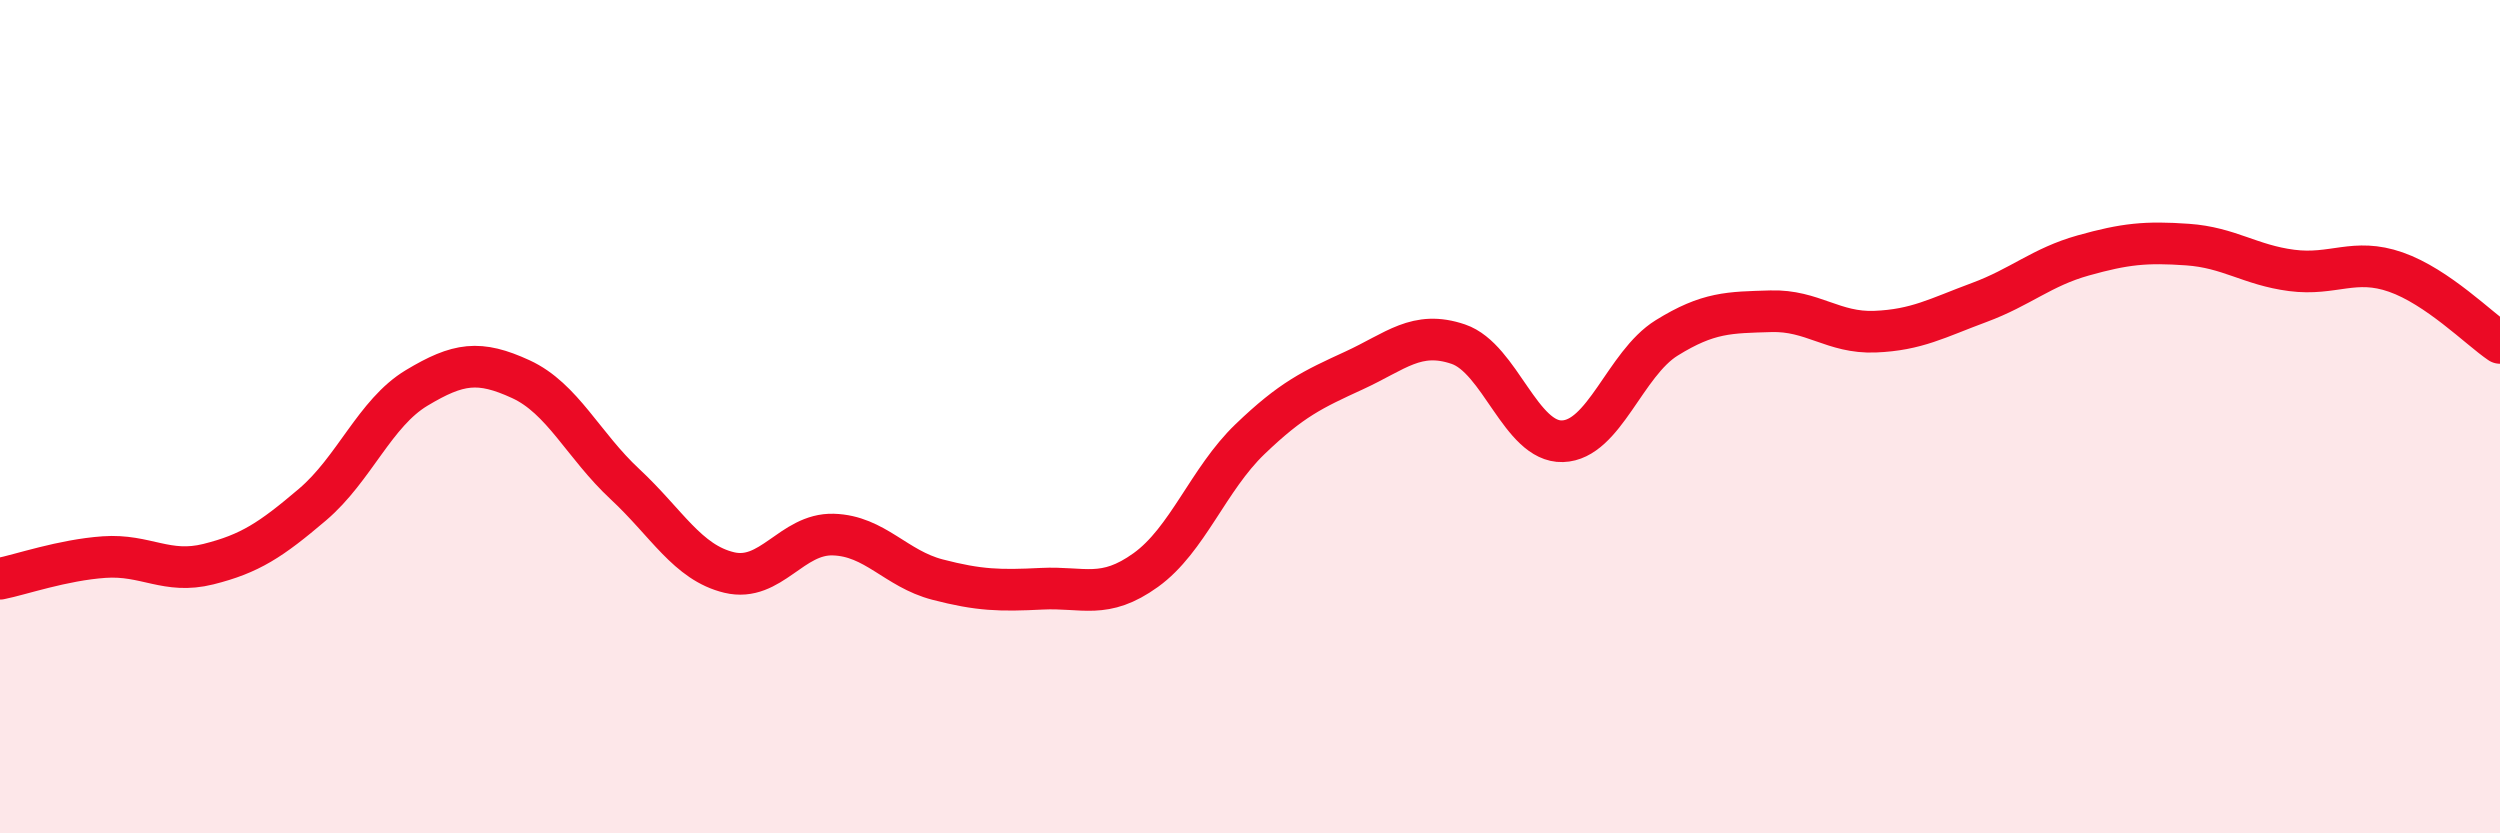
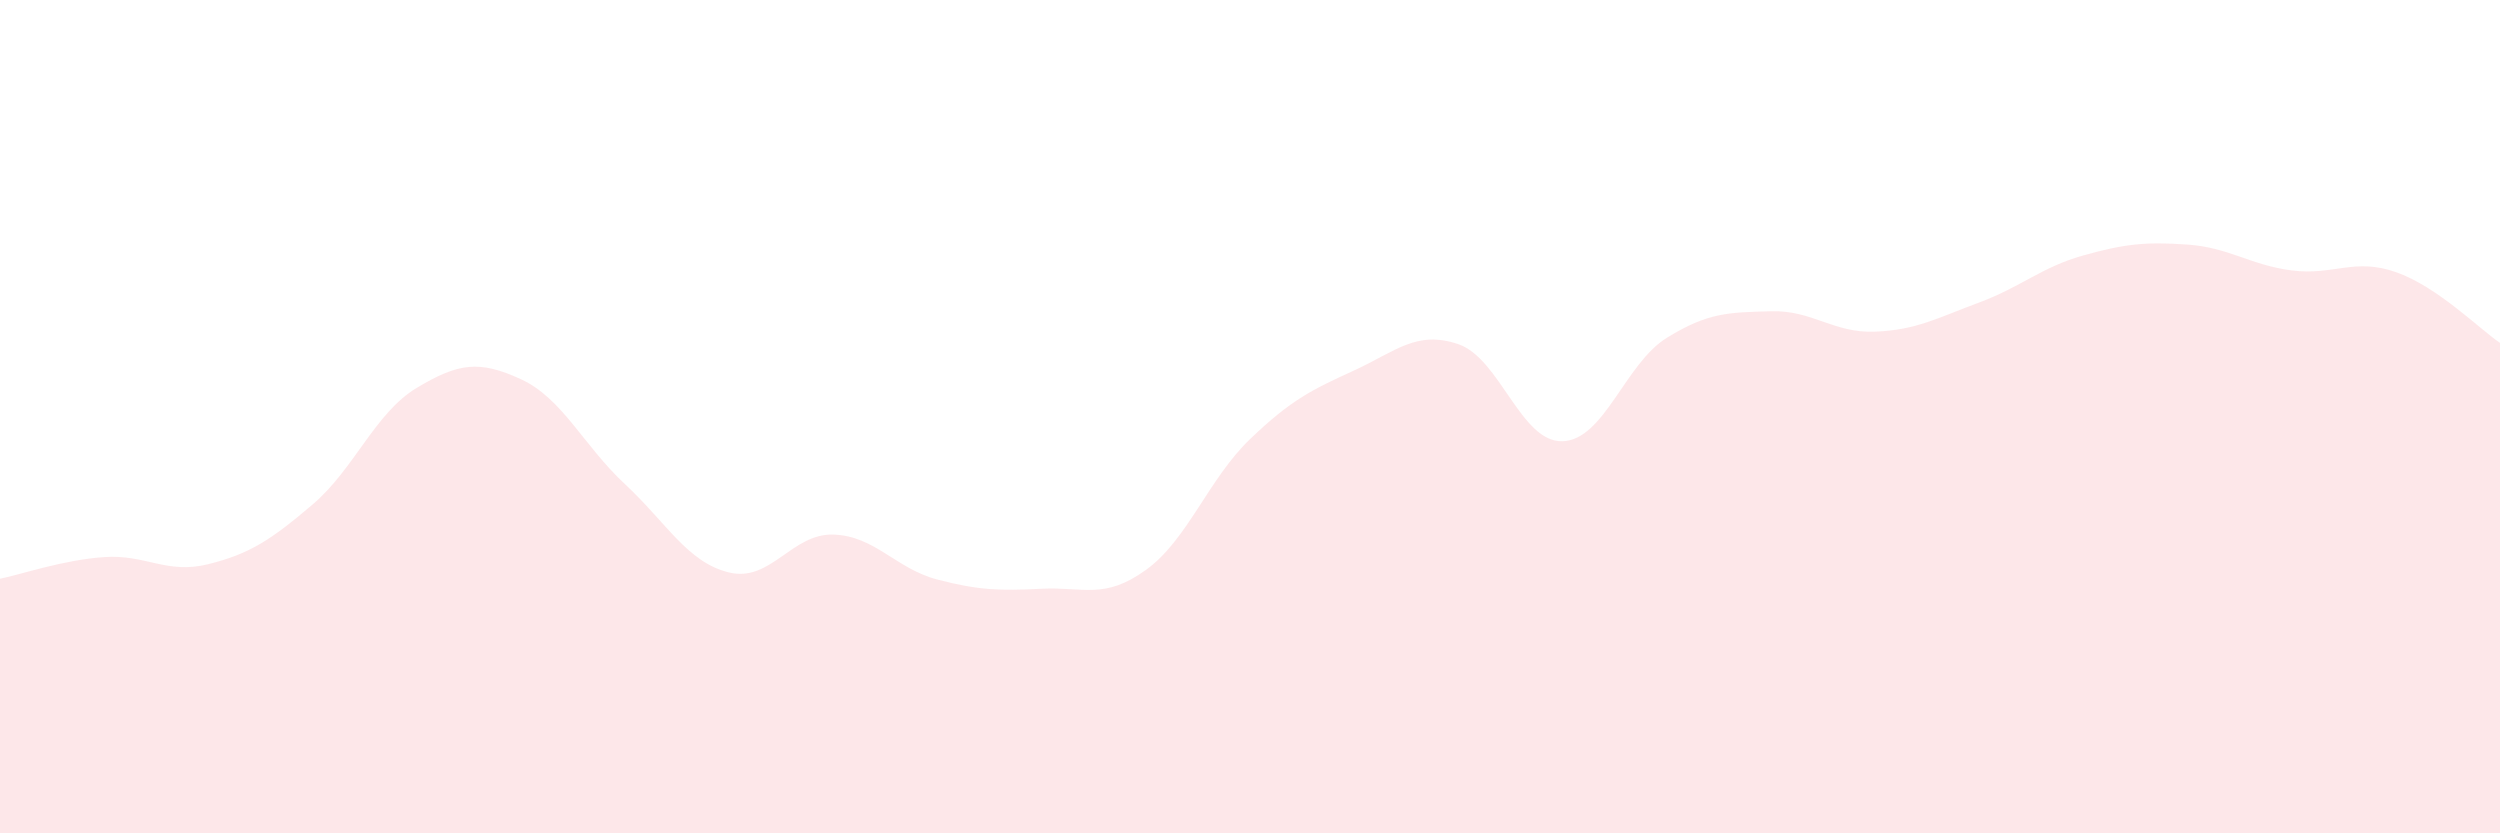
<svg xmlns="http://www.w3.org/2000/svg" width="60" height="20" viewBox="0 0 60 20">
  <path d="M 0,13.89 C 0.5,13.79 1.5,13.44 2.5,13.37 C 3.5,13.3 4,13.79 5,13.54 C 6,13.29 6.5,12.96 7.5,12.11 C 8.5,11.26 9,9.91 10,9.31 C 11,8.71 11.5,8.64 12.5,9.1 C 13.5,9.56 14,10.69 15,11.62 C 16,12.55 16.5,13.5 17.5,13.74 C 18.5,13.98 19,12.8 20,12.83 C 21,12.86 21.5,13.65 22.5,13.91 C 23.5,14.17 24,14.18 25,14.13 C 26,14.08 26.5,14.4 27.5,13.68 C 28.5,12.96 29,11.5 30,10.54 C 31,9.58 31.5,9.35 32.5,8.89 C 33.5,8.43 34,7.92 35,8.26 C 36,8.6 36.5,10.62 37.5,10.59 C 38.5,10.56 39,8.73 40,8.11 C 41,7.49 41.5,7.5 42.5,7.47 C 43.5,7.44 44,8 45,7.96 C 46,7.92 46.5,7.63 47.5,7.26 C 48.5,6.89 49,6.41 50,6.13 C 51,5.85 51.5,5.8 52.5,5.87 C 53.5,5.94 54,6.36 55,6.49 C 56,6.62 56.5,6.18 57.5,6.53 C 58.5,6.88 59.5,7.89 60,8.23L60 20L0 20Z" fill="#EB0A25" opacity="0.1" stroke-linecap="round" stroke-linejoin="round" />
-   <path d="M 0,13.89 C 0.5,13.79 1.5,13.44 2.5,13.37 C 3.5,13.3 4,13.79 5,13.54 C 6,13.29 6.5,12.96 7.5,12.11 C 8.5,11.26 9,9.91 10,9.31 C 11,8.71 11.5,8.64 12.5,9.1 C 13.5,9.56 14,10.69 15,11.62 C 16,12.55 16.5,13.5 17.5,13.74 C 18.5,13.98 19,12.8 20,12.83 C 21,12.86 21.5,13.65 22.5,13.91 C 23.5,14.17 24,14.18 25,14.13 C 26,14.08 26.5,14.4 27.5,13.68 C 28.5,12.96 29,11.5 30,10.54 C 31,9.58 31.5,9.35 32.5,8.89 C 33.5,8.43 34,7.92 35,8.26 C 36,8.6 36.5,10.62 37.5,10.59 C 38.5,10.56 39,8.73 40,8.11 C 41,7.49 41.5,7.5 42.5,7.47 C 43.5,7.44 44,8 45,7.96 C 46,7.92 46.5,7.63 47.5,7.26 C 48.5,6.89 49,6.41 50,6.13 C 51,5.85 51.5,5.8 52.5,5.87 C 53.5,5.94 54,6.36 55,6.49 C 56,6.62 56.5,6.18 57.5,6.53 C 58.5,6.88 59.5,7.89 60,8.23" stroke="#EB0A25" stroke-width="1" fill="none" stroke-linecap="round" stroke-linejoin="round" />
</svg>